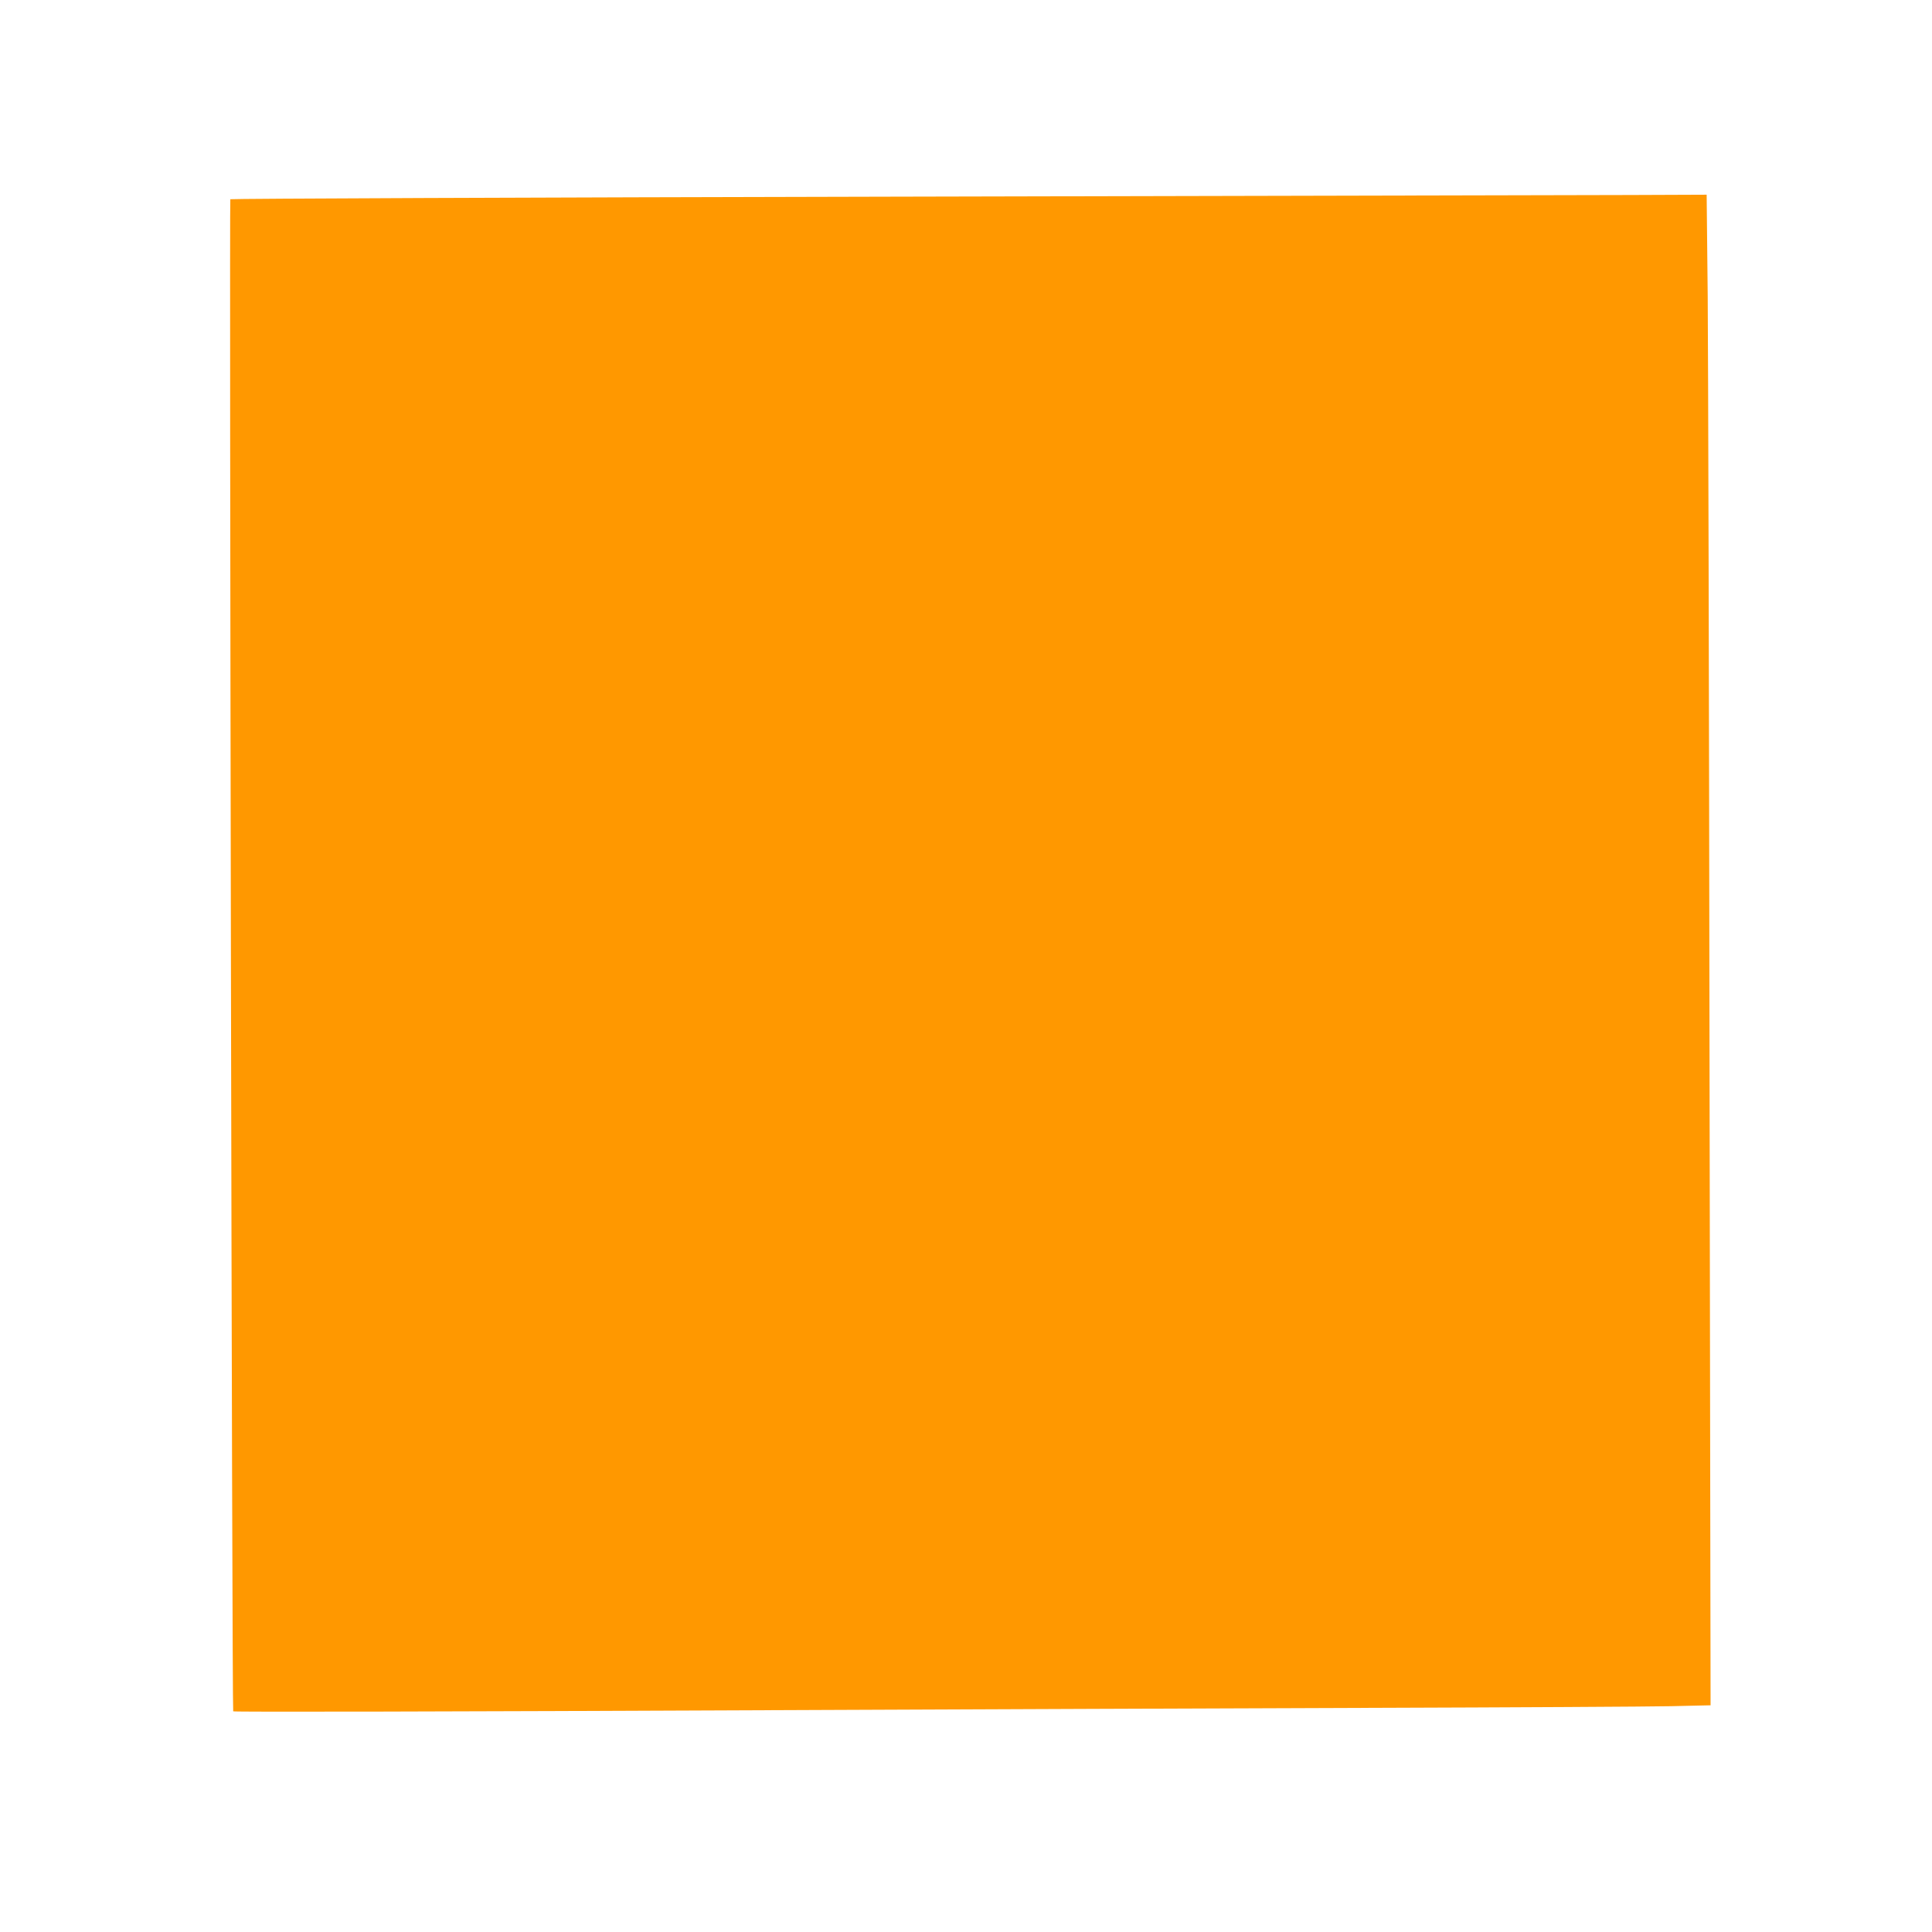
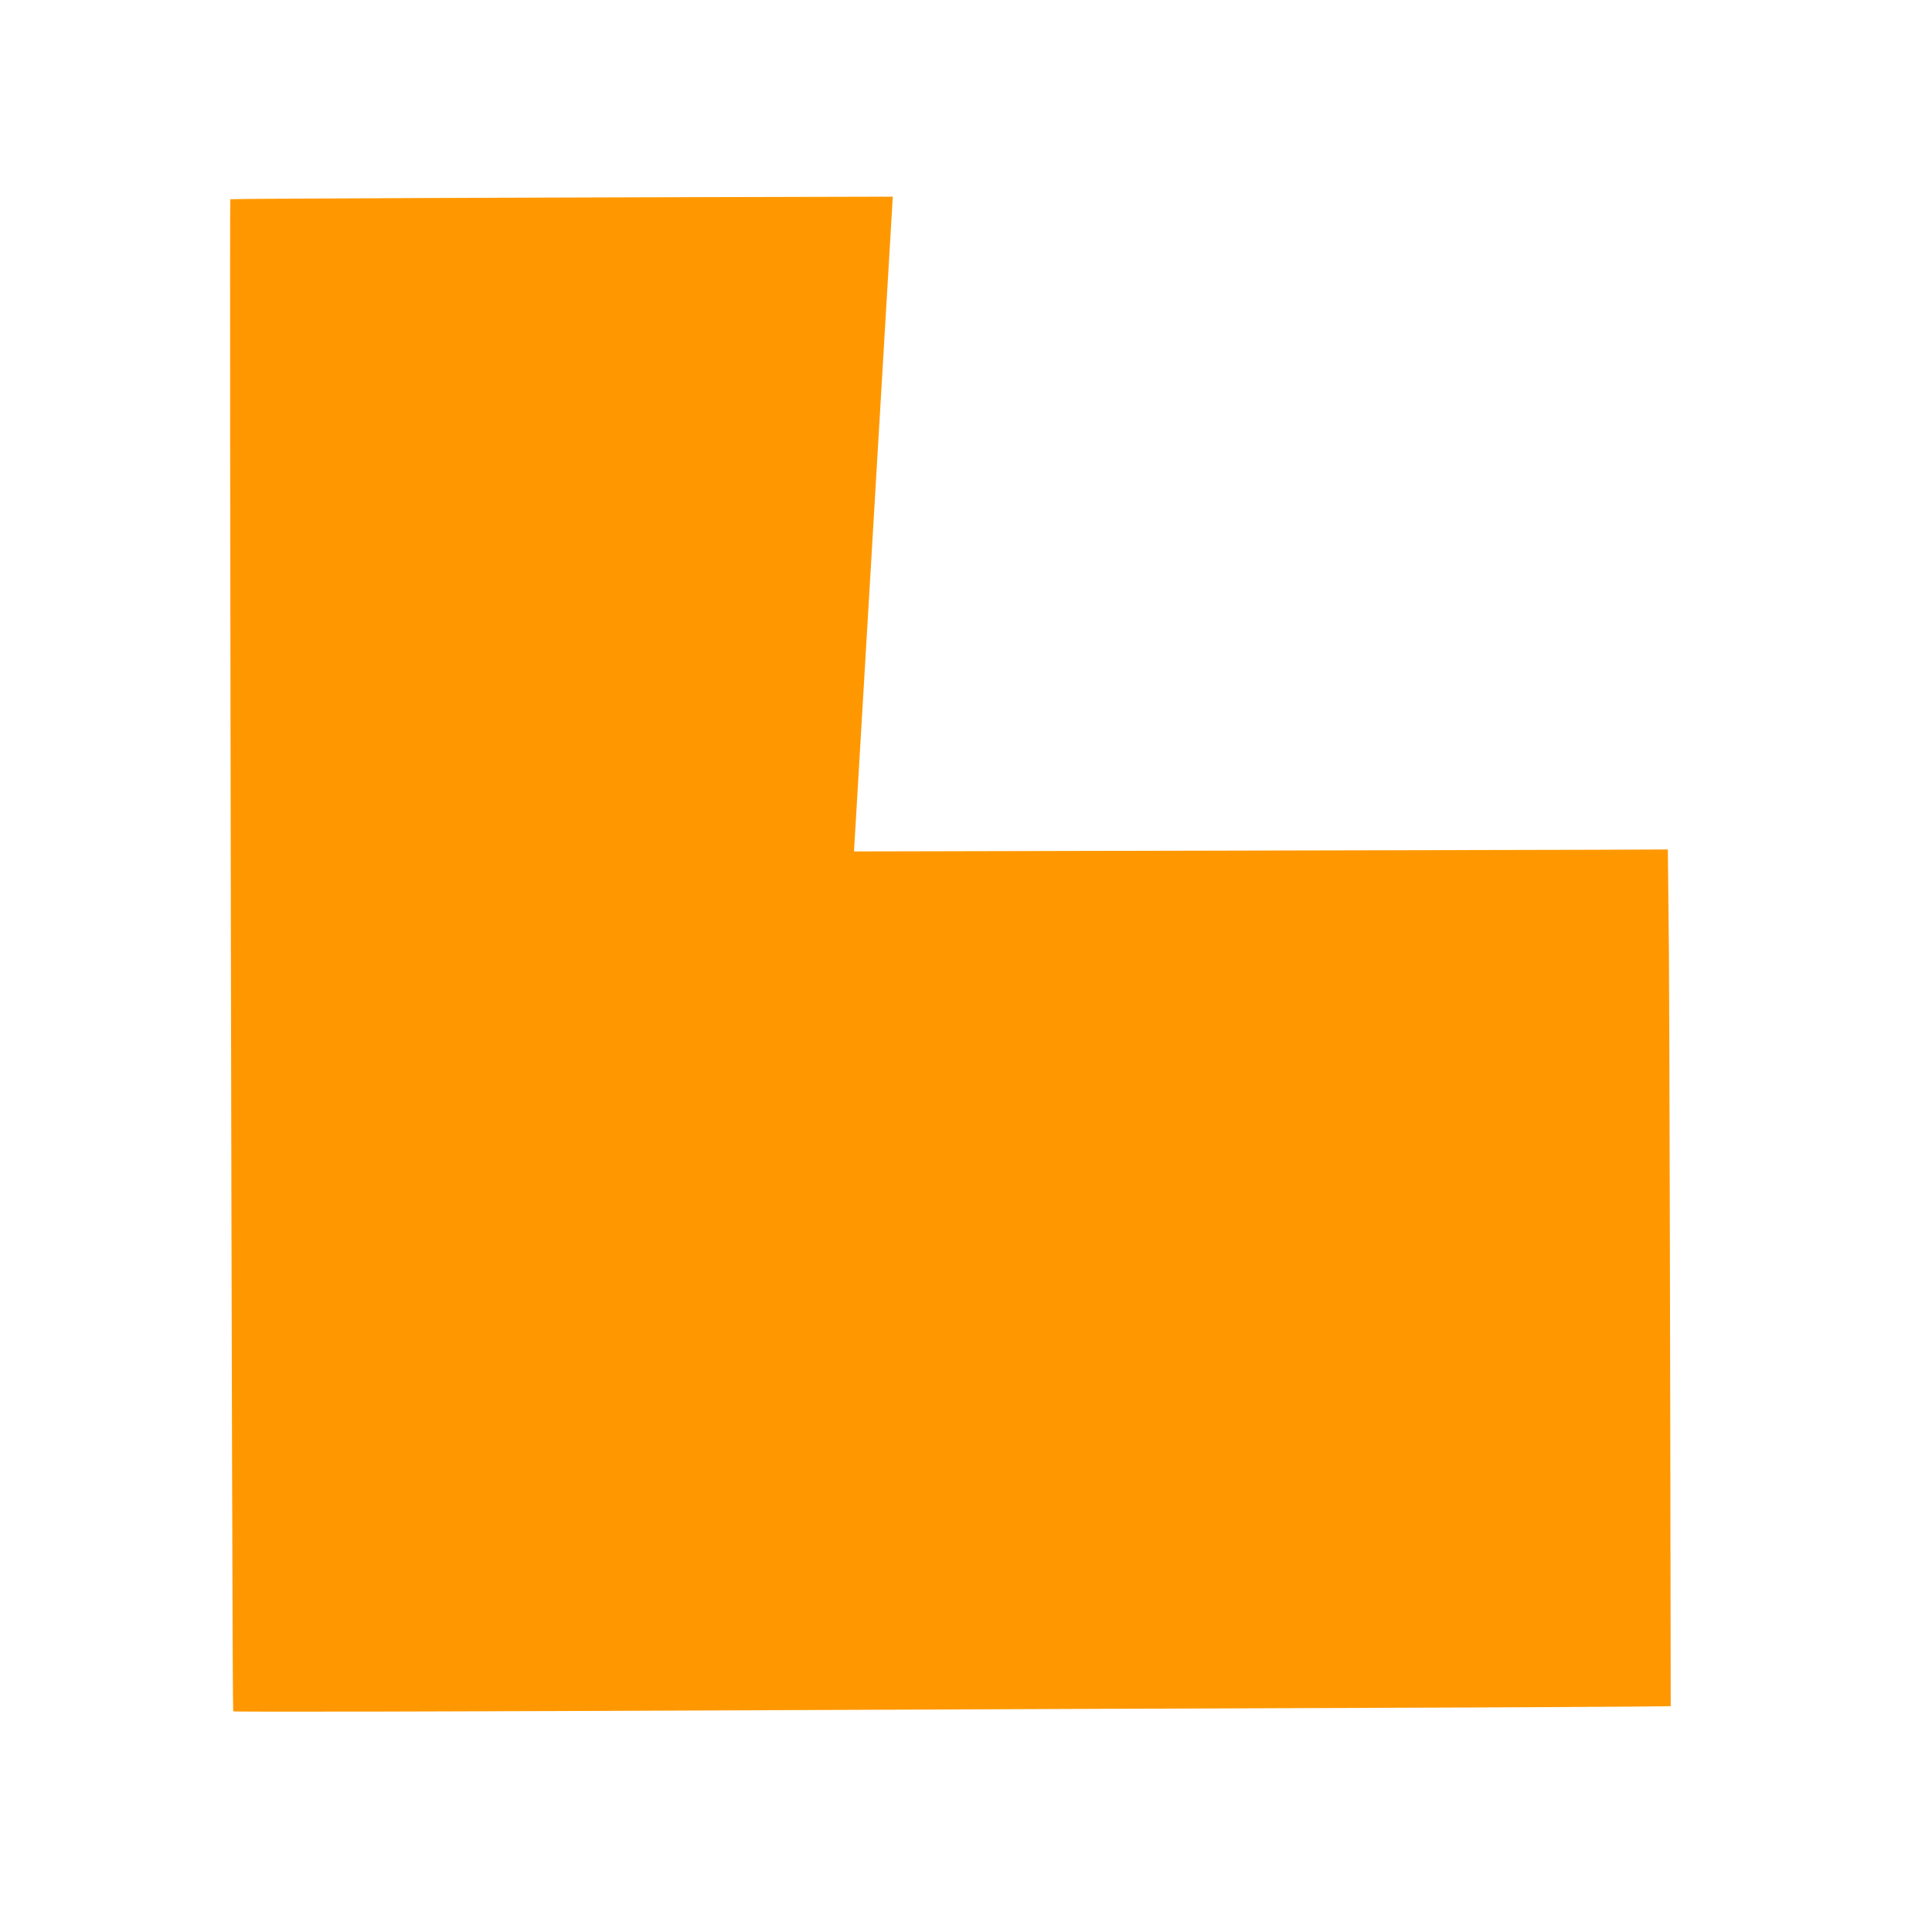
<svg xmlns="http://www.w3.org/2000/svg" version="1.0" width="1280pt" height="1280pt" viewBox="0 0 1280 1280" preserveAspectRatio="xMidYMid meet">
  <g transform="translate(0,1280) scale(0.1,-0.1)" fill="#ff9800" stroke="none">
-     <path d="M5915 11497 c-2409 -5 -4384 -13 -4389 -17 -7 -7 11 -10010 19 -10018 5 -5 1419 -2 3660 8 1177 5 2918 12 3870 15 952 3 1849 8 1994 11 l264 6 -7 4332 c-3 2382 -9 4634 -12 5004 l-7 672 -506 -2 c-278 -1 -2477 -6 -4886 -11z" />
+     <path d="M5915 11497 c-2409 -5 -4384 -13 -4389 -17 -7 -7 11 -10010 19 -10018 5 -5 1419 -2 3660 8 1177 5 2918 12 3870 15 952 3 1849 8 1994 11 c-3 2382 -9 4634 -12 5004 l-7 672 -506 -2 c-278 -1 -2477 -6 -4886 -11z" />
  </g>
</svg>